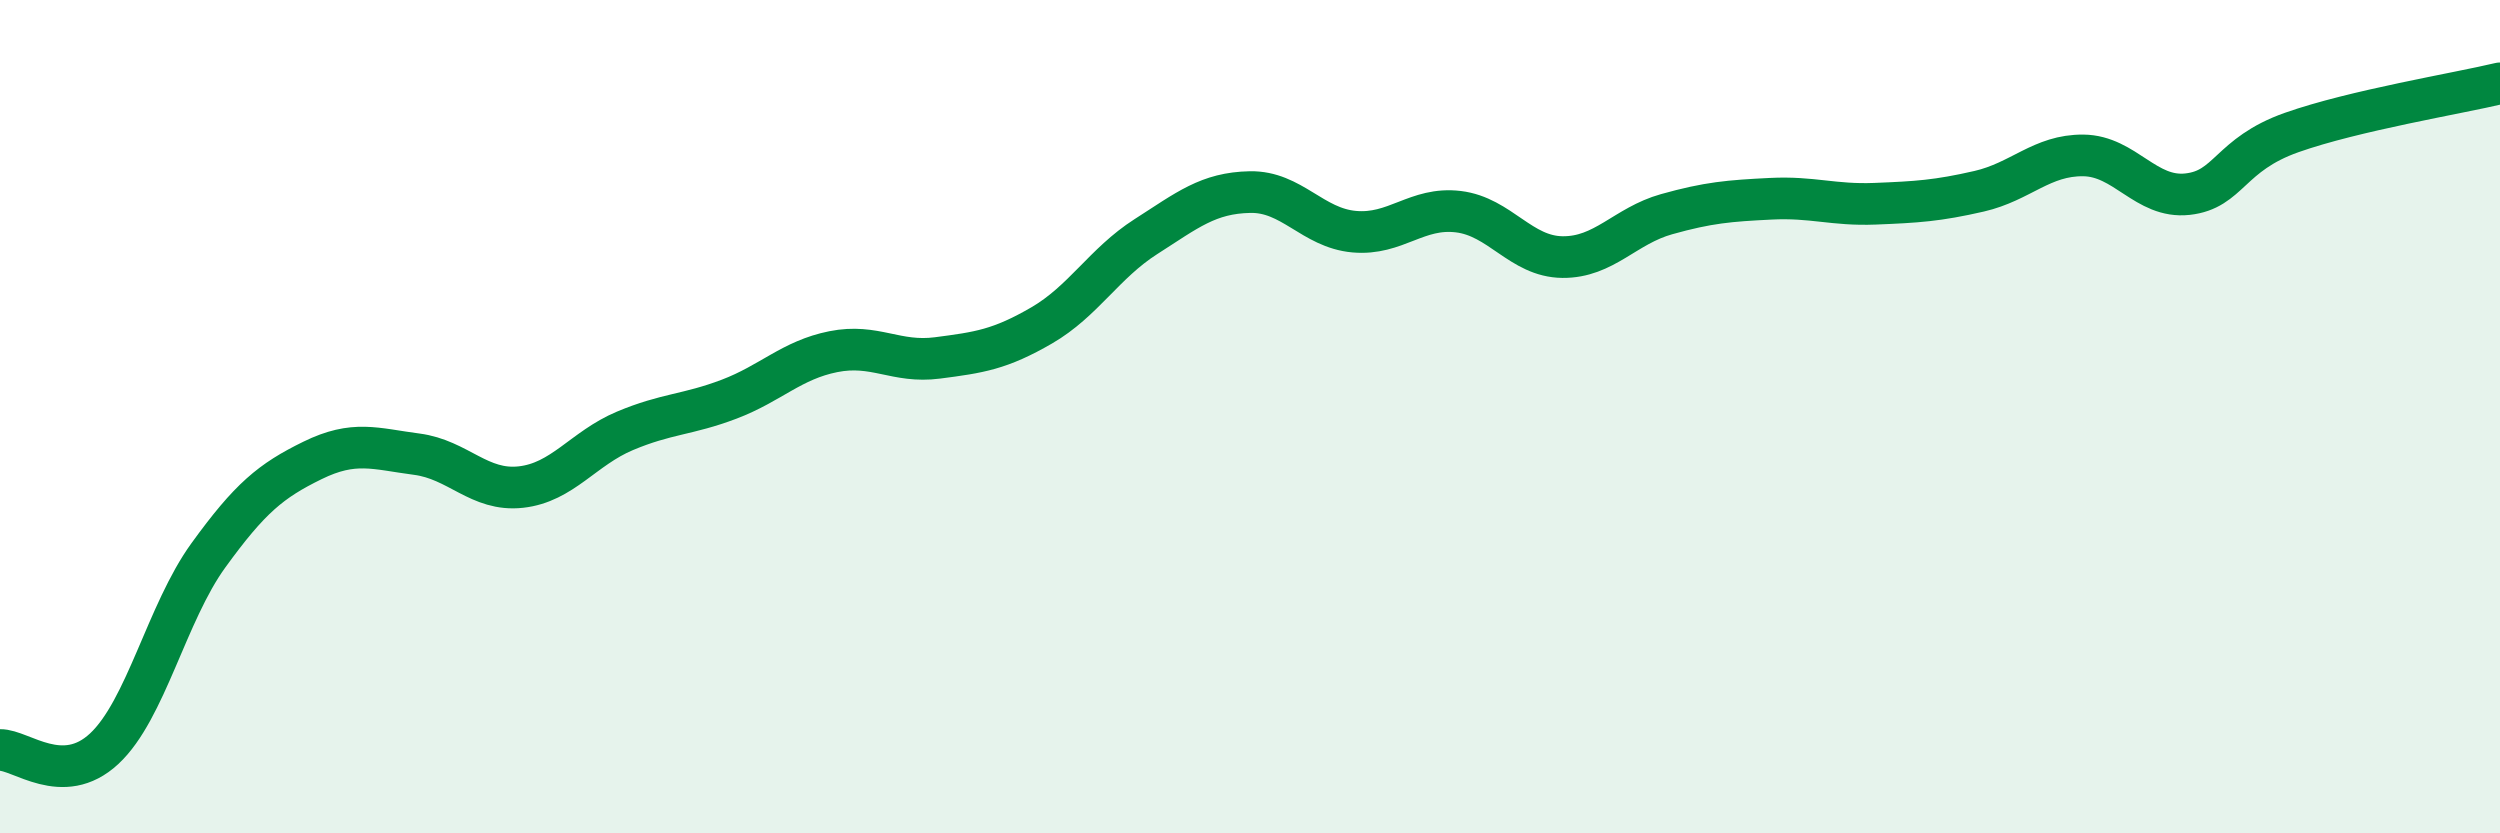
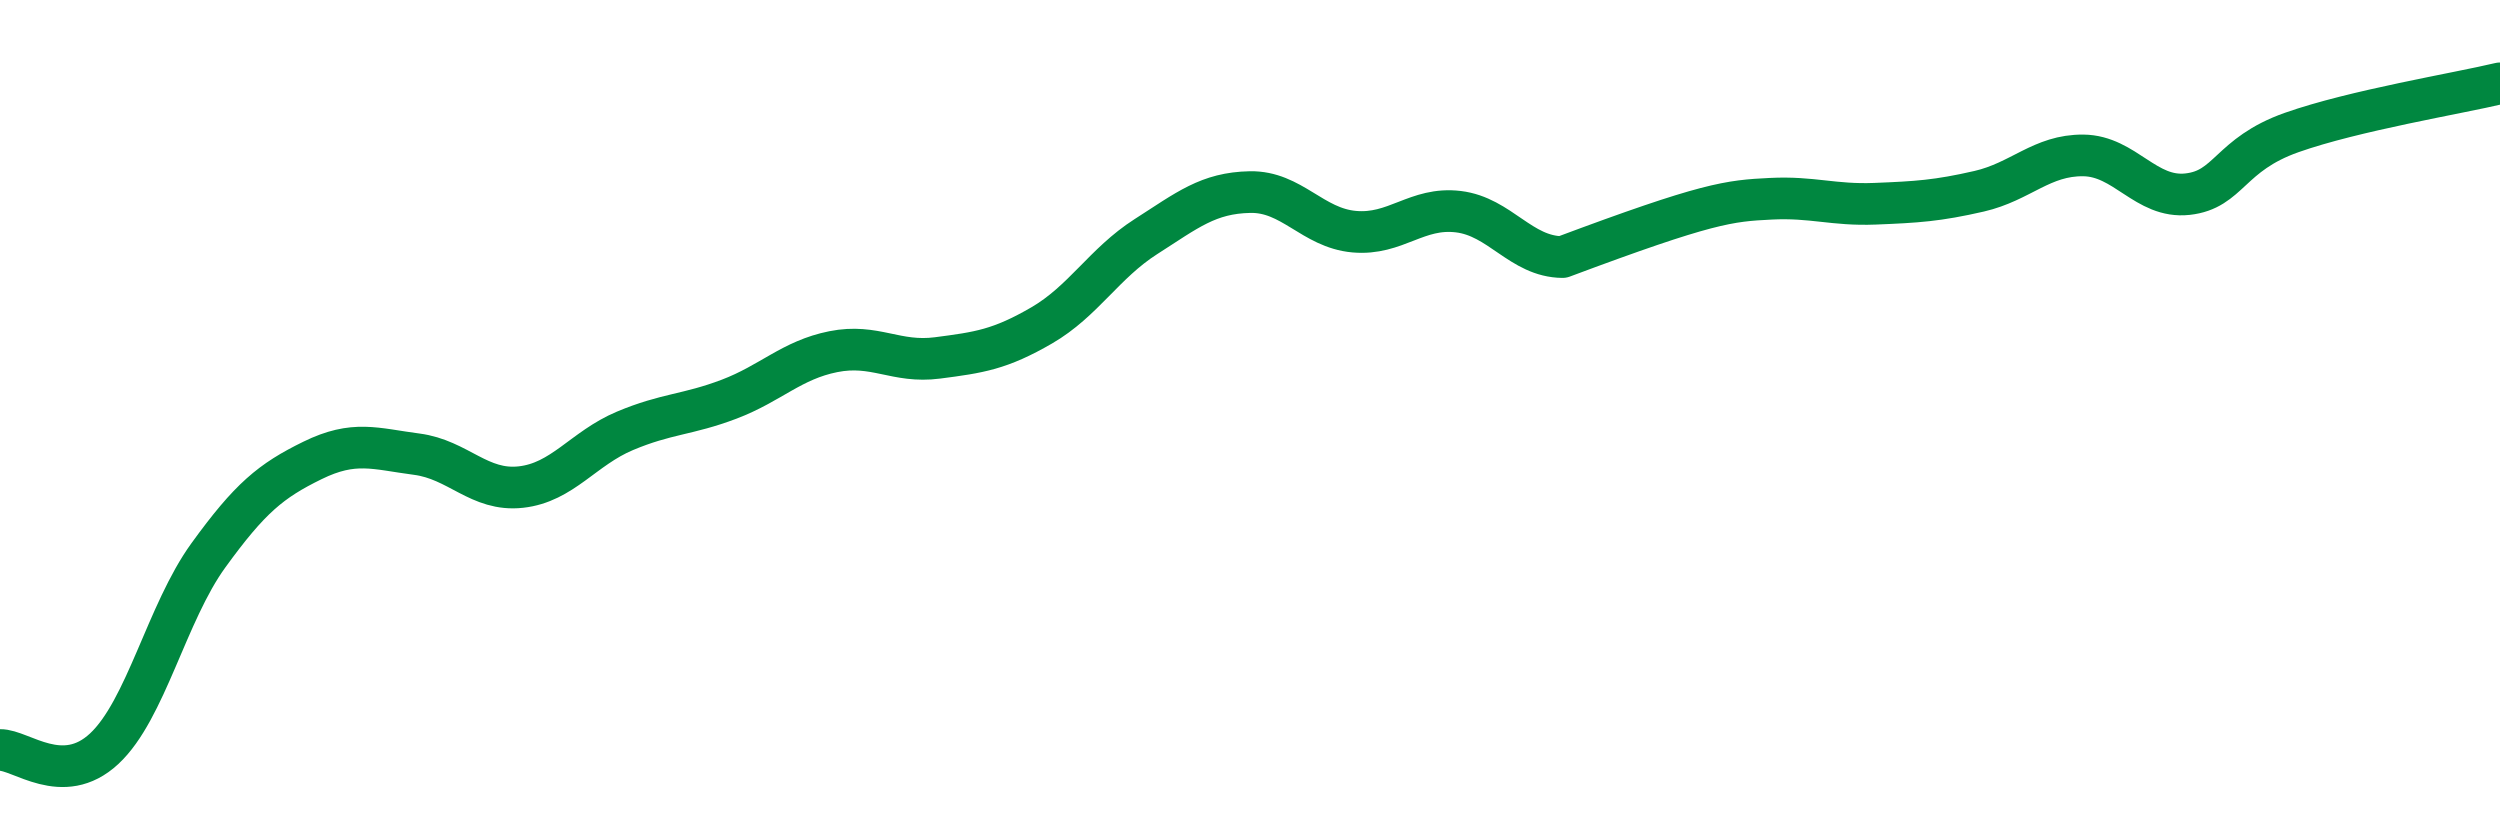
<svg xmlns="http://www.w3.org/2000/svg" width="60" height="20" viewBox="0 0 60 20">
-   <path d="M 0,18 C 0.5,17.99 1.5,18.9 2.5,17.97 C 3.5,17.04 4,14.71 5,13.33 C 6,11.95 6.5,11.54 7.5,11.05 C 8.5,10.56 9,10.77 10,10.9 C 11,11.03 11.5,11.8 12.5,11.69 C 13.5,11.58 14,10.76 15,10.34 C 16,9.92 16.5,9.96 17.5,9.58 C 18.5,9.2 19,8.64 20,8.44 C 21,8.24 21.5,8.72 22.5,8.59 C 23.5,8.46 24,8.39 25,7.81 C 26,7.23 26.5,6.32 27.5,5.68 C 28.5,5.04 29,4.63 30,4.61 C 31,4.59 31.5,5.47 32.5,5.56 C 33.5,5.65 34,4.96 35,5.08 C 36,5.2 36.5,6.16 37.5,6.17 C 38.5,6.18 39,5.42 40,5.14 C 41,4.86 41.5,4.82 42.5,4.77 C 43.5,4.72 44,4.93 45,4.89 C 46,4.85 46.5,4.82 47.5,4.59 C 48.5,4.36 49,3.72 50,3.73 C 51,3.74 51.5,4.77 52.5,4.66 C 53.5,4.55 53.5,3.71 55,3.18 C 56.5,2.65 59,2.24 60,2L60 20L0 20Z" fill="#008740" opacity="0.1" stroke-linecap="round" stroke-linejoin="round" />
-   <path d="M 0,18 C 0.5,17.99 1.5,18.9 2.5,17.97 C 3.5,17.04 4,14.71 5,13.33 C 6,11.95 6.5,11.54 7.5,11.05 C 8.5,10.56 9,10.77 10,10.9 C 11,11.03 11.5,11.8 12.5,11.69 C 13.5,11.58 14,10.76 15,10.34 C 16,9.92 16.5,9.96 17.5,9.58 C 18.5,9.2 19,8.64 20,8.44 C 21,8.24 21.5,8.72 22.5,8.59 C 23.5,8.46 24,8.39 25,7.81 C 26,7.23 26.5,6.32 27.5,5.68 C 28.5,5.04 29,4.63 30,4.61 C 31,4.59 31.5,5.47 32.5,5.56 C 33.5,5.65 34,4.96 35,5.08 C 36,5.2 36.5,6.16 37.5,6.17 C 38.5,6.18 39,5.42 40,5.14 C 41,4.86 41.5,4.82 42.5,4.77 C 43.5,4.72 44,4.93 45,4.89 C 46,4.85 46.5,4.82 47.5,4.59 C 48.5,4.36 49,3.72 50,3.73 C 51,3.74 51.5,4.77 52.5,4.66 C 53.5,4.55 53.5,3.71 55,3.18 C 56.5,2.65 59,2.24 60,2" stroke="#008740" stroke-width="1" fill="none" stroke-linecap="round" stroke-linejoin="round" />
+   <path d="M 0,18 C 0.5,17.99 1.5,18.9 2.5,17.97 C 3.5,17.04 4,14.71 5,13.33 C 6,11.95 6.5,11.54 7.5,11.05 C 8.5,10.56 9,10.77 10,10.9 C 11,11.03 11.5,11.8 12.5,11.69 C 13.5,11.58 14,10.76 15,10.34 C 16,9.92 16.5,9.96 17.5,9.58 C 18.5,9.2 19,8.64 20,8.44 C 21,8.24 21.5,8.72 22.5,8.59 C 23.5,8.46 24,8.39 25,7.81 C 26,7.23 26.5,6.32 27.5,5.68 C 28.5,5.04 29,4.63 30,4.61 C 31,4.59 31.5,5.47 32.5,5.56 C 33.5,5.65 34,4.96 35,5.08 C 36,5.2 36.5,6.16 37.5,6.17 C 41,4.86 41.5,4.82 42.5,4.77 C 43.5,4.72 44,4.93 45,4.89 C 46,4.85 46.5,4.82 47.5,4.59 C 48.5,4.36 49,3.72 50,3.73 C 51,3.74 51.5,4.77 52.5,4.66 C 53.5,4.55 53.5,3.71 55,3.18 C 56.5,2.65 59,2.24 60,2" stroke="#008740" stroke-width="1" fill="none" stroke-linecap="round" stroke-linejoin="round" />
</svg>